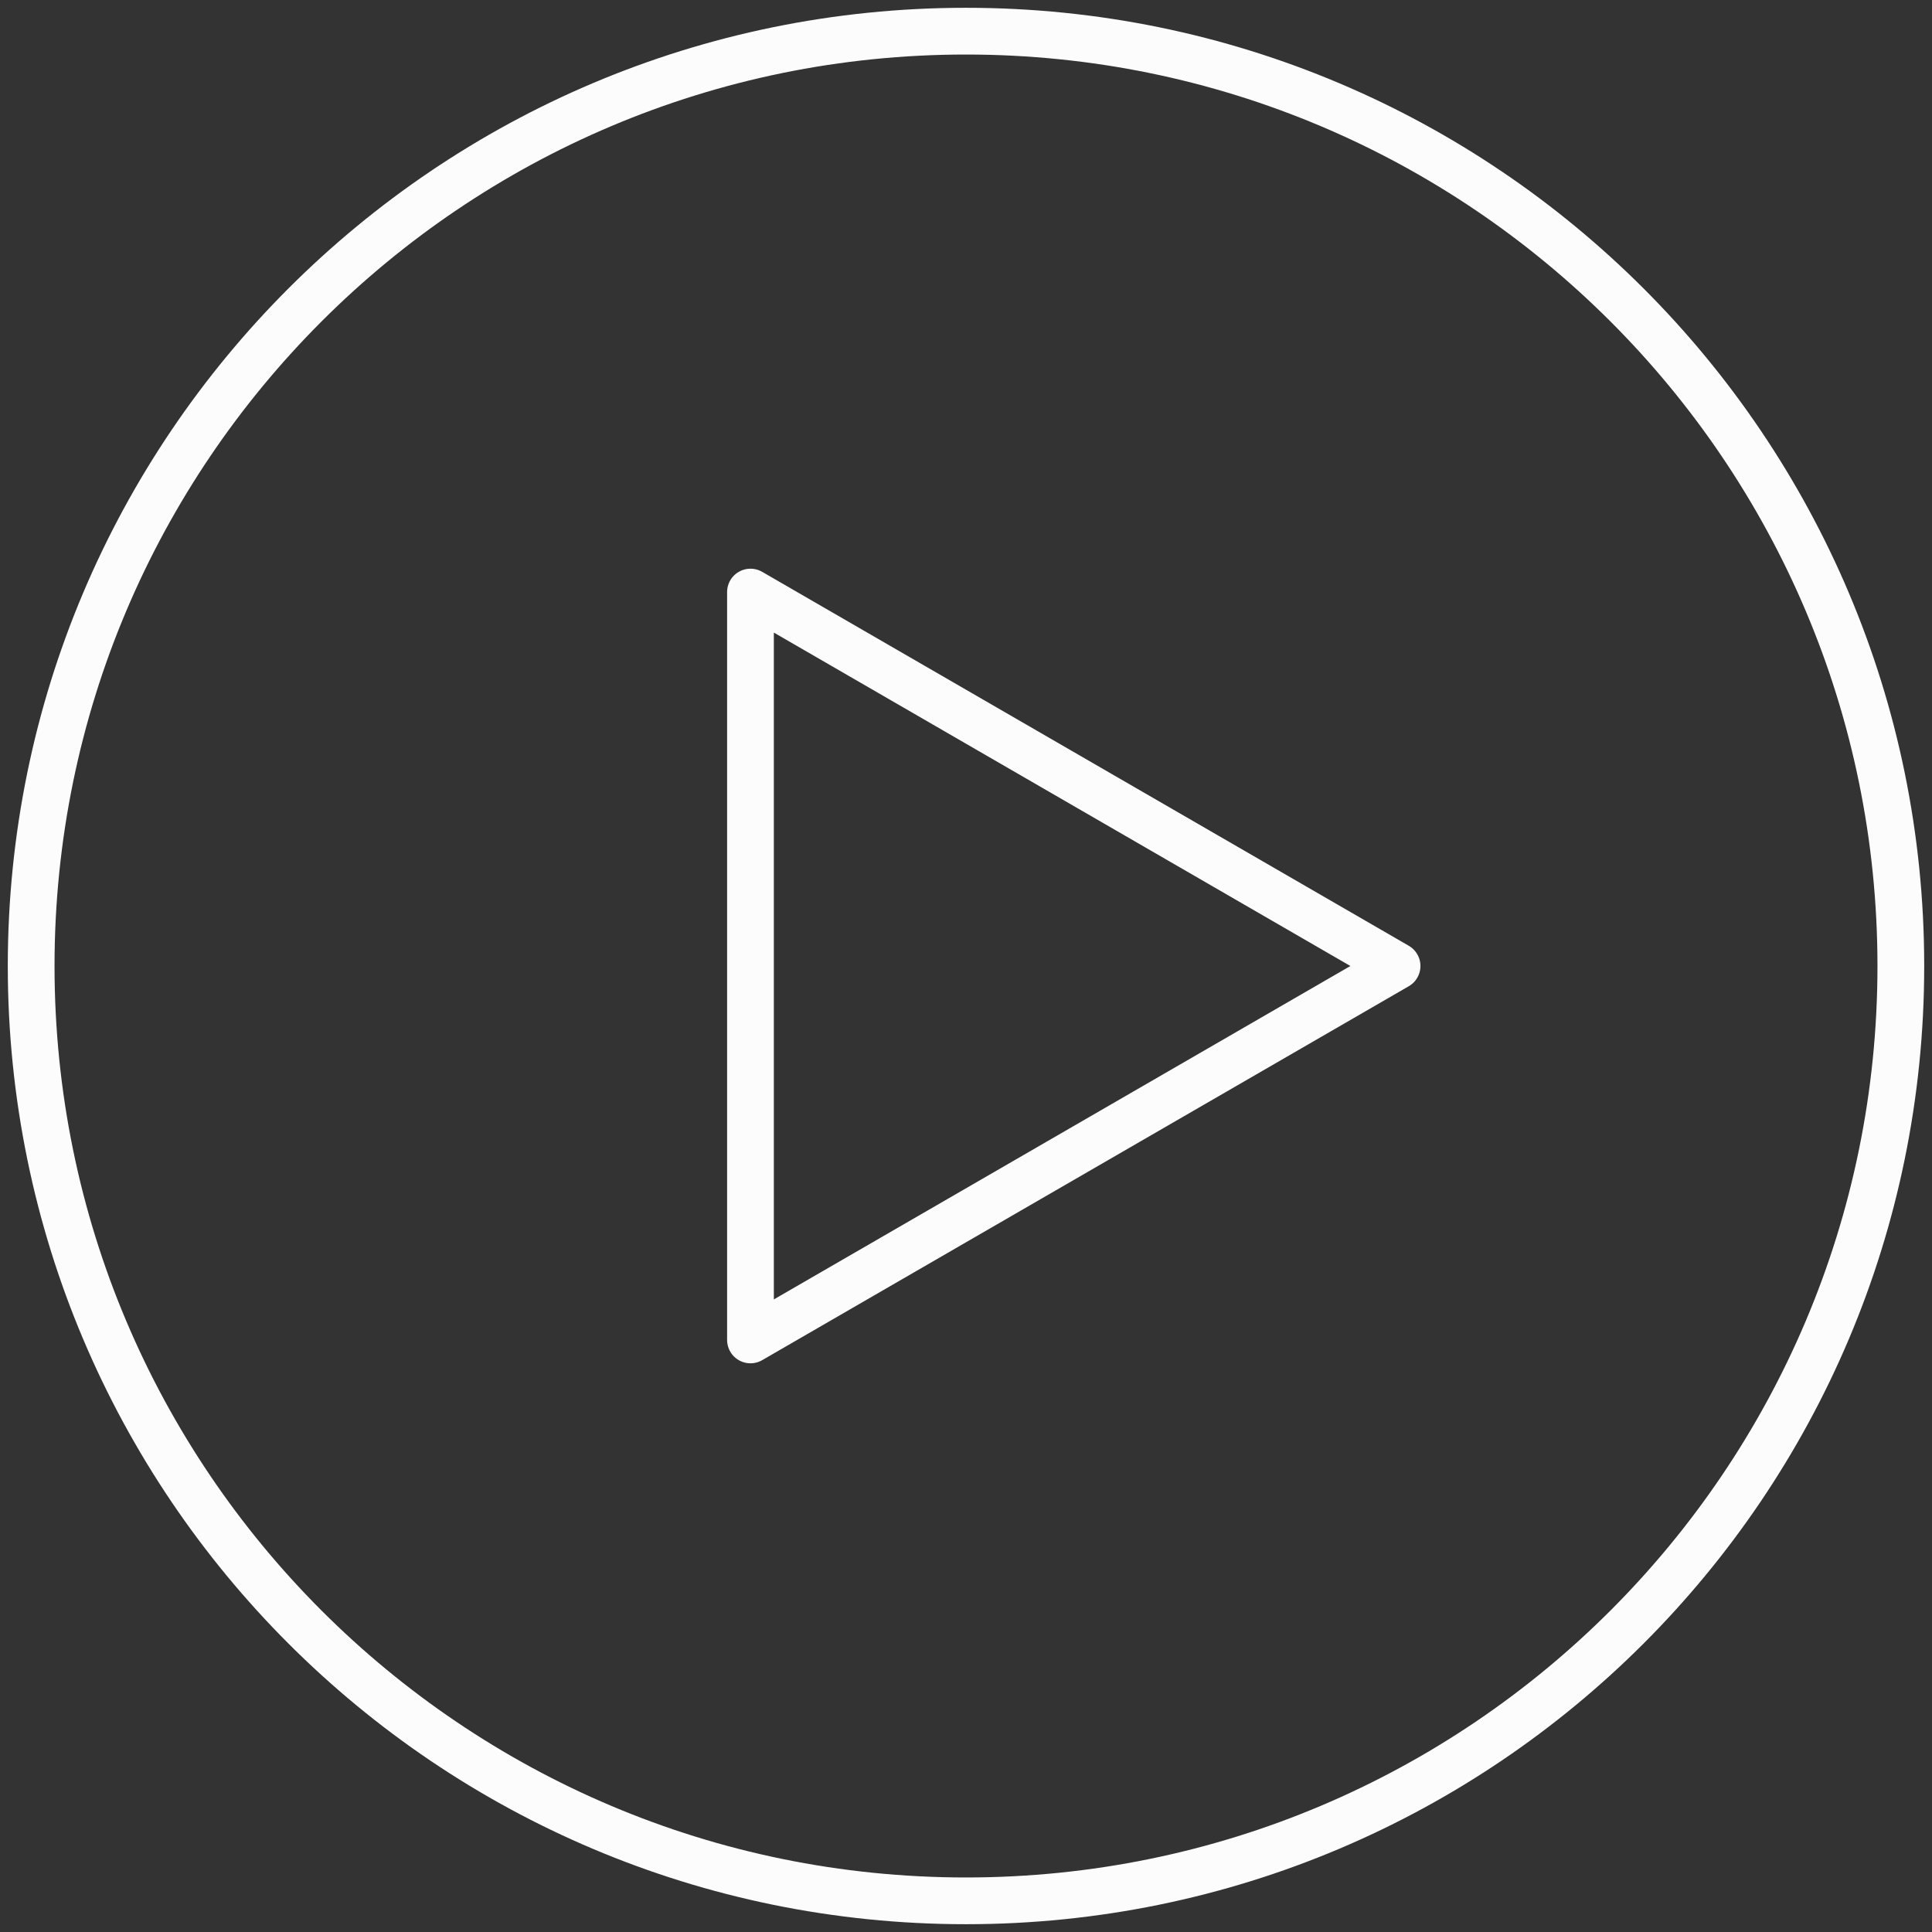
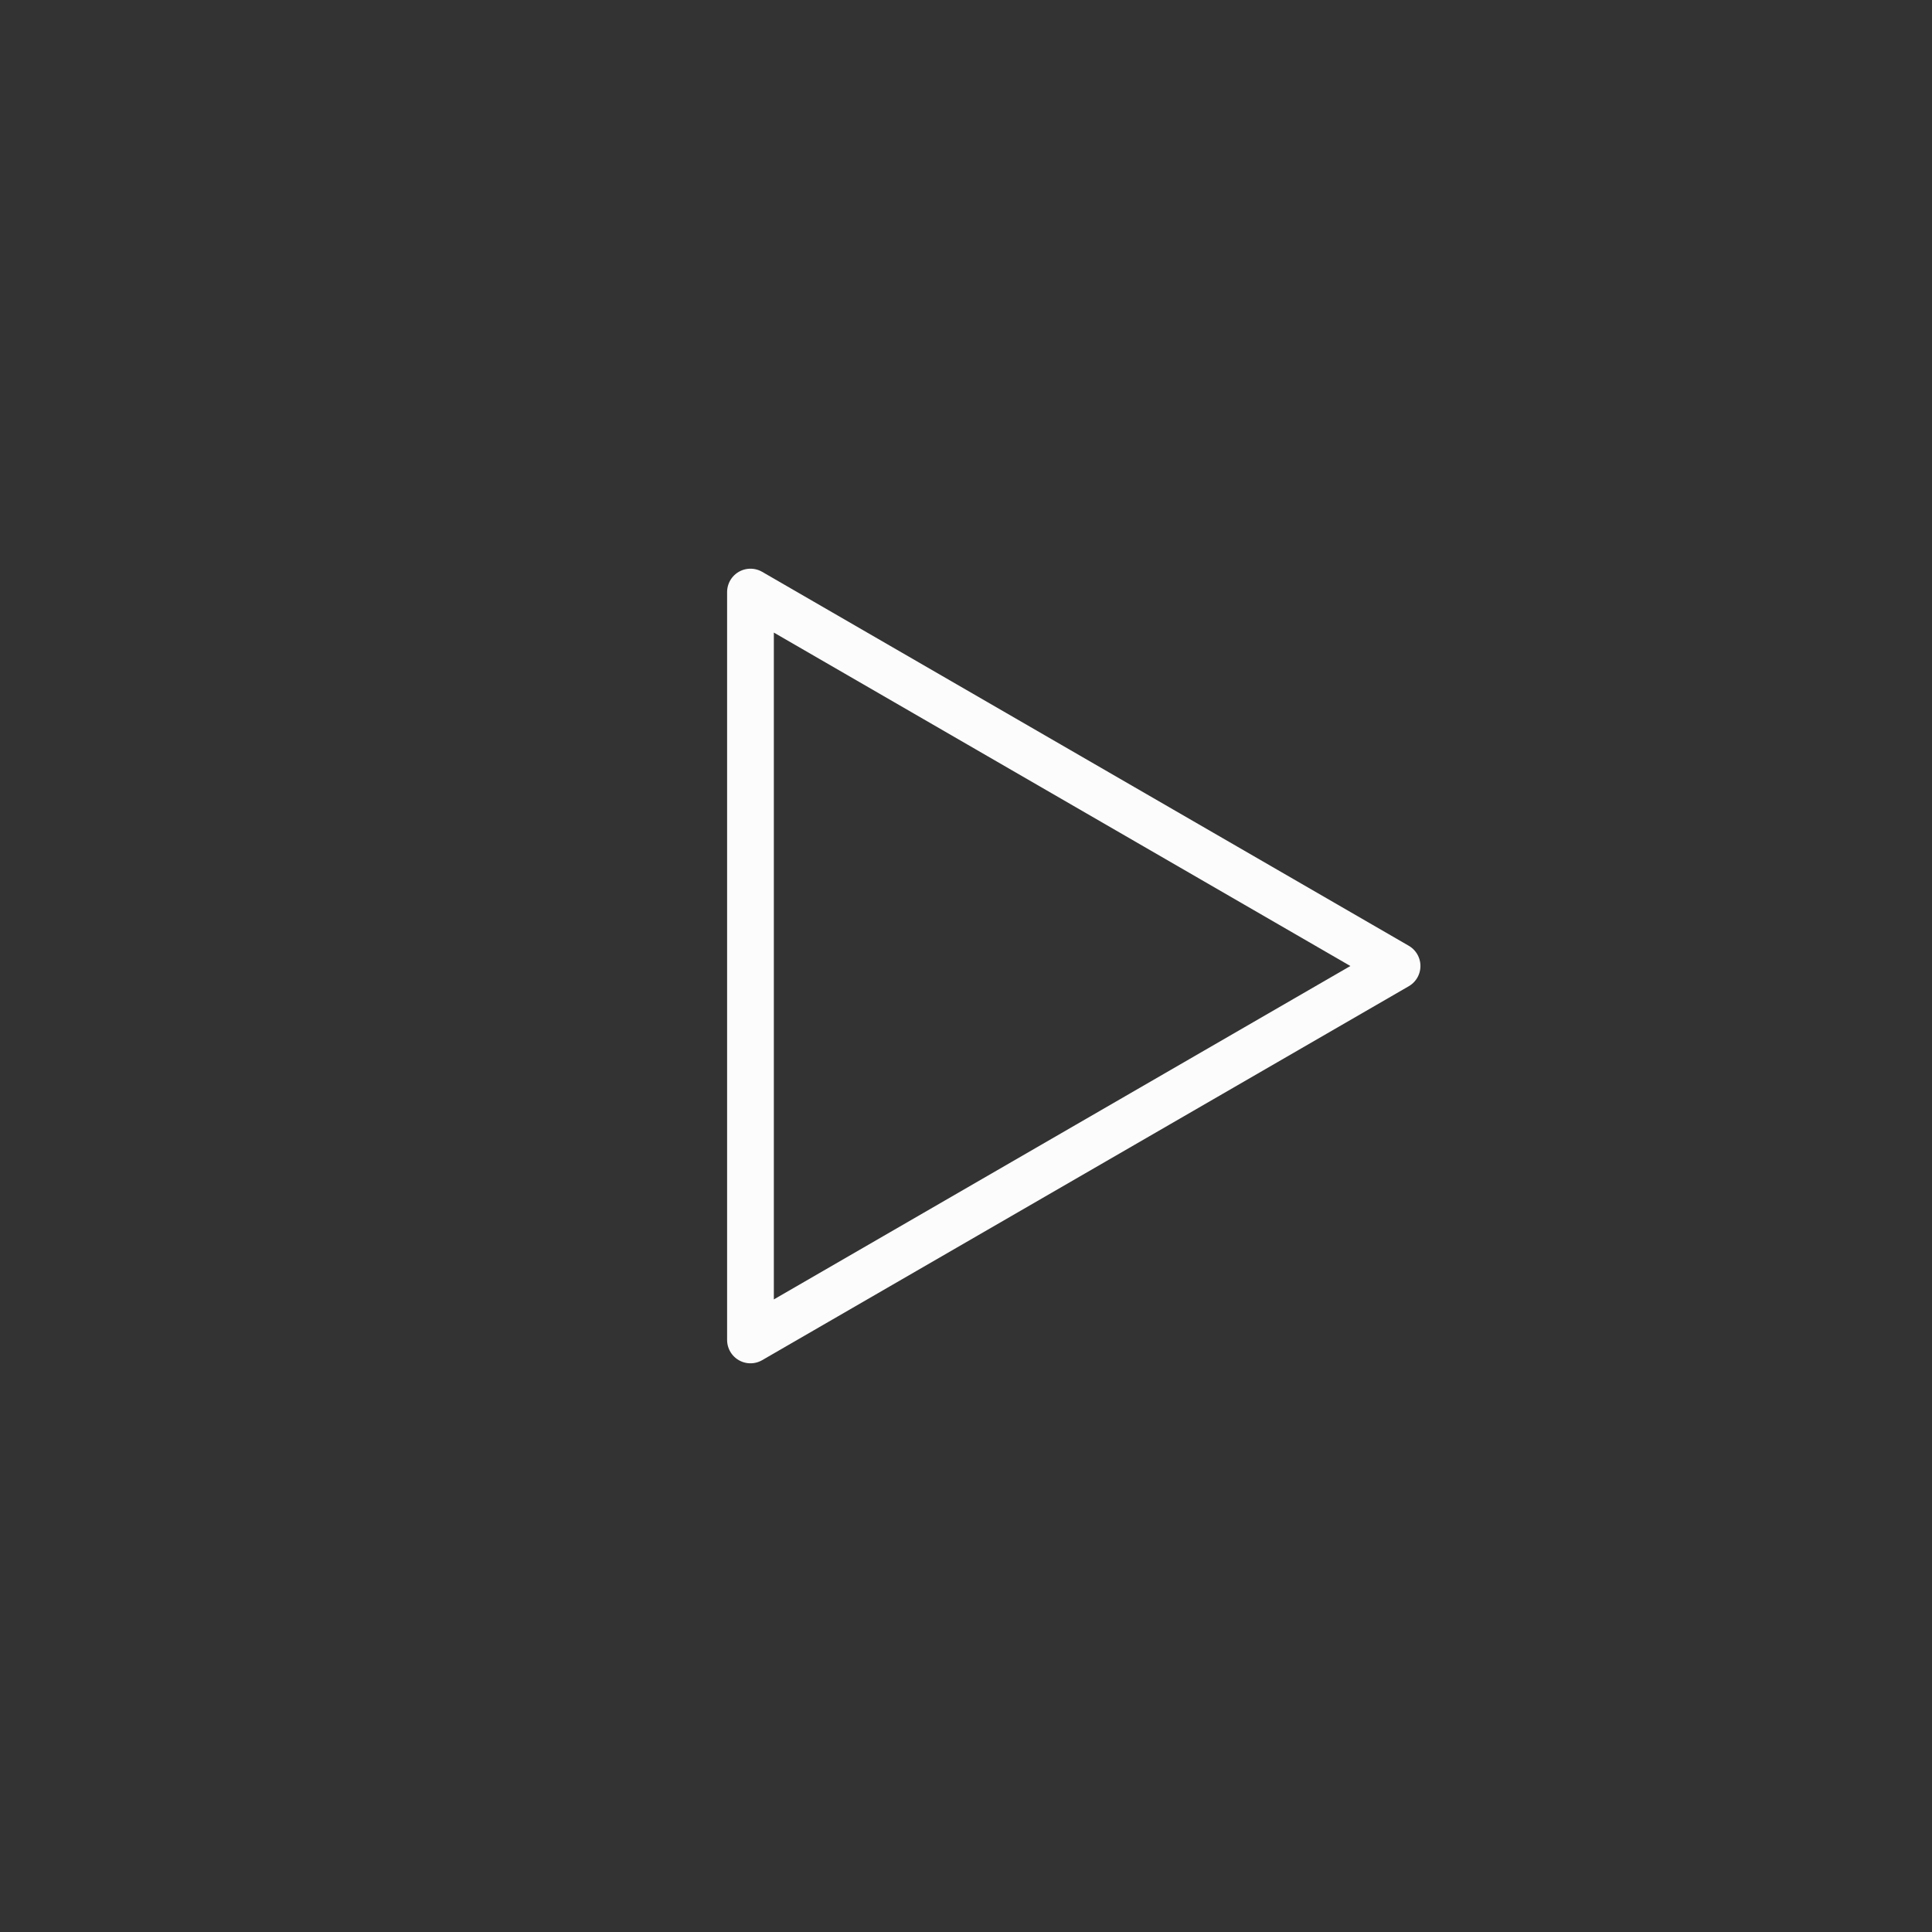
<svg xmlns="http://www.w3.org/2000/svg" width="124" height="124" viewBox="0 0 124 124" fill="none">
  <rect x="0" y="0" width="124" height="124" fill="#333333" stroke="none" />
  <g id="Icon">
    <g id="Vector">
-       <path d="M62 122C95.137 122 122 95.137 122 62C122 28.863 95.137 2 62 2C28.863 2 2 28.863 2 62C2 95.137 28.863 122 62 122Z" stroke="#FCFCFC" stroke-width="3" stroke-miterlimit="10" stroke-linejoin="round" />
      <path d="M89.667 62L48.167 86V38L89.667 62Z" stroke="#FCFCFC" stroke-width="3" stroke-miterlimit="10" stroke-linejoin="round" />
    </g>
  </g>
</svg>